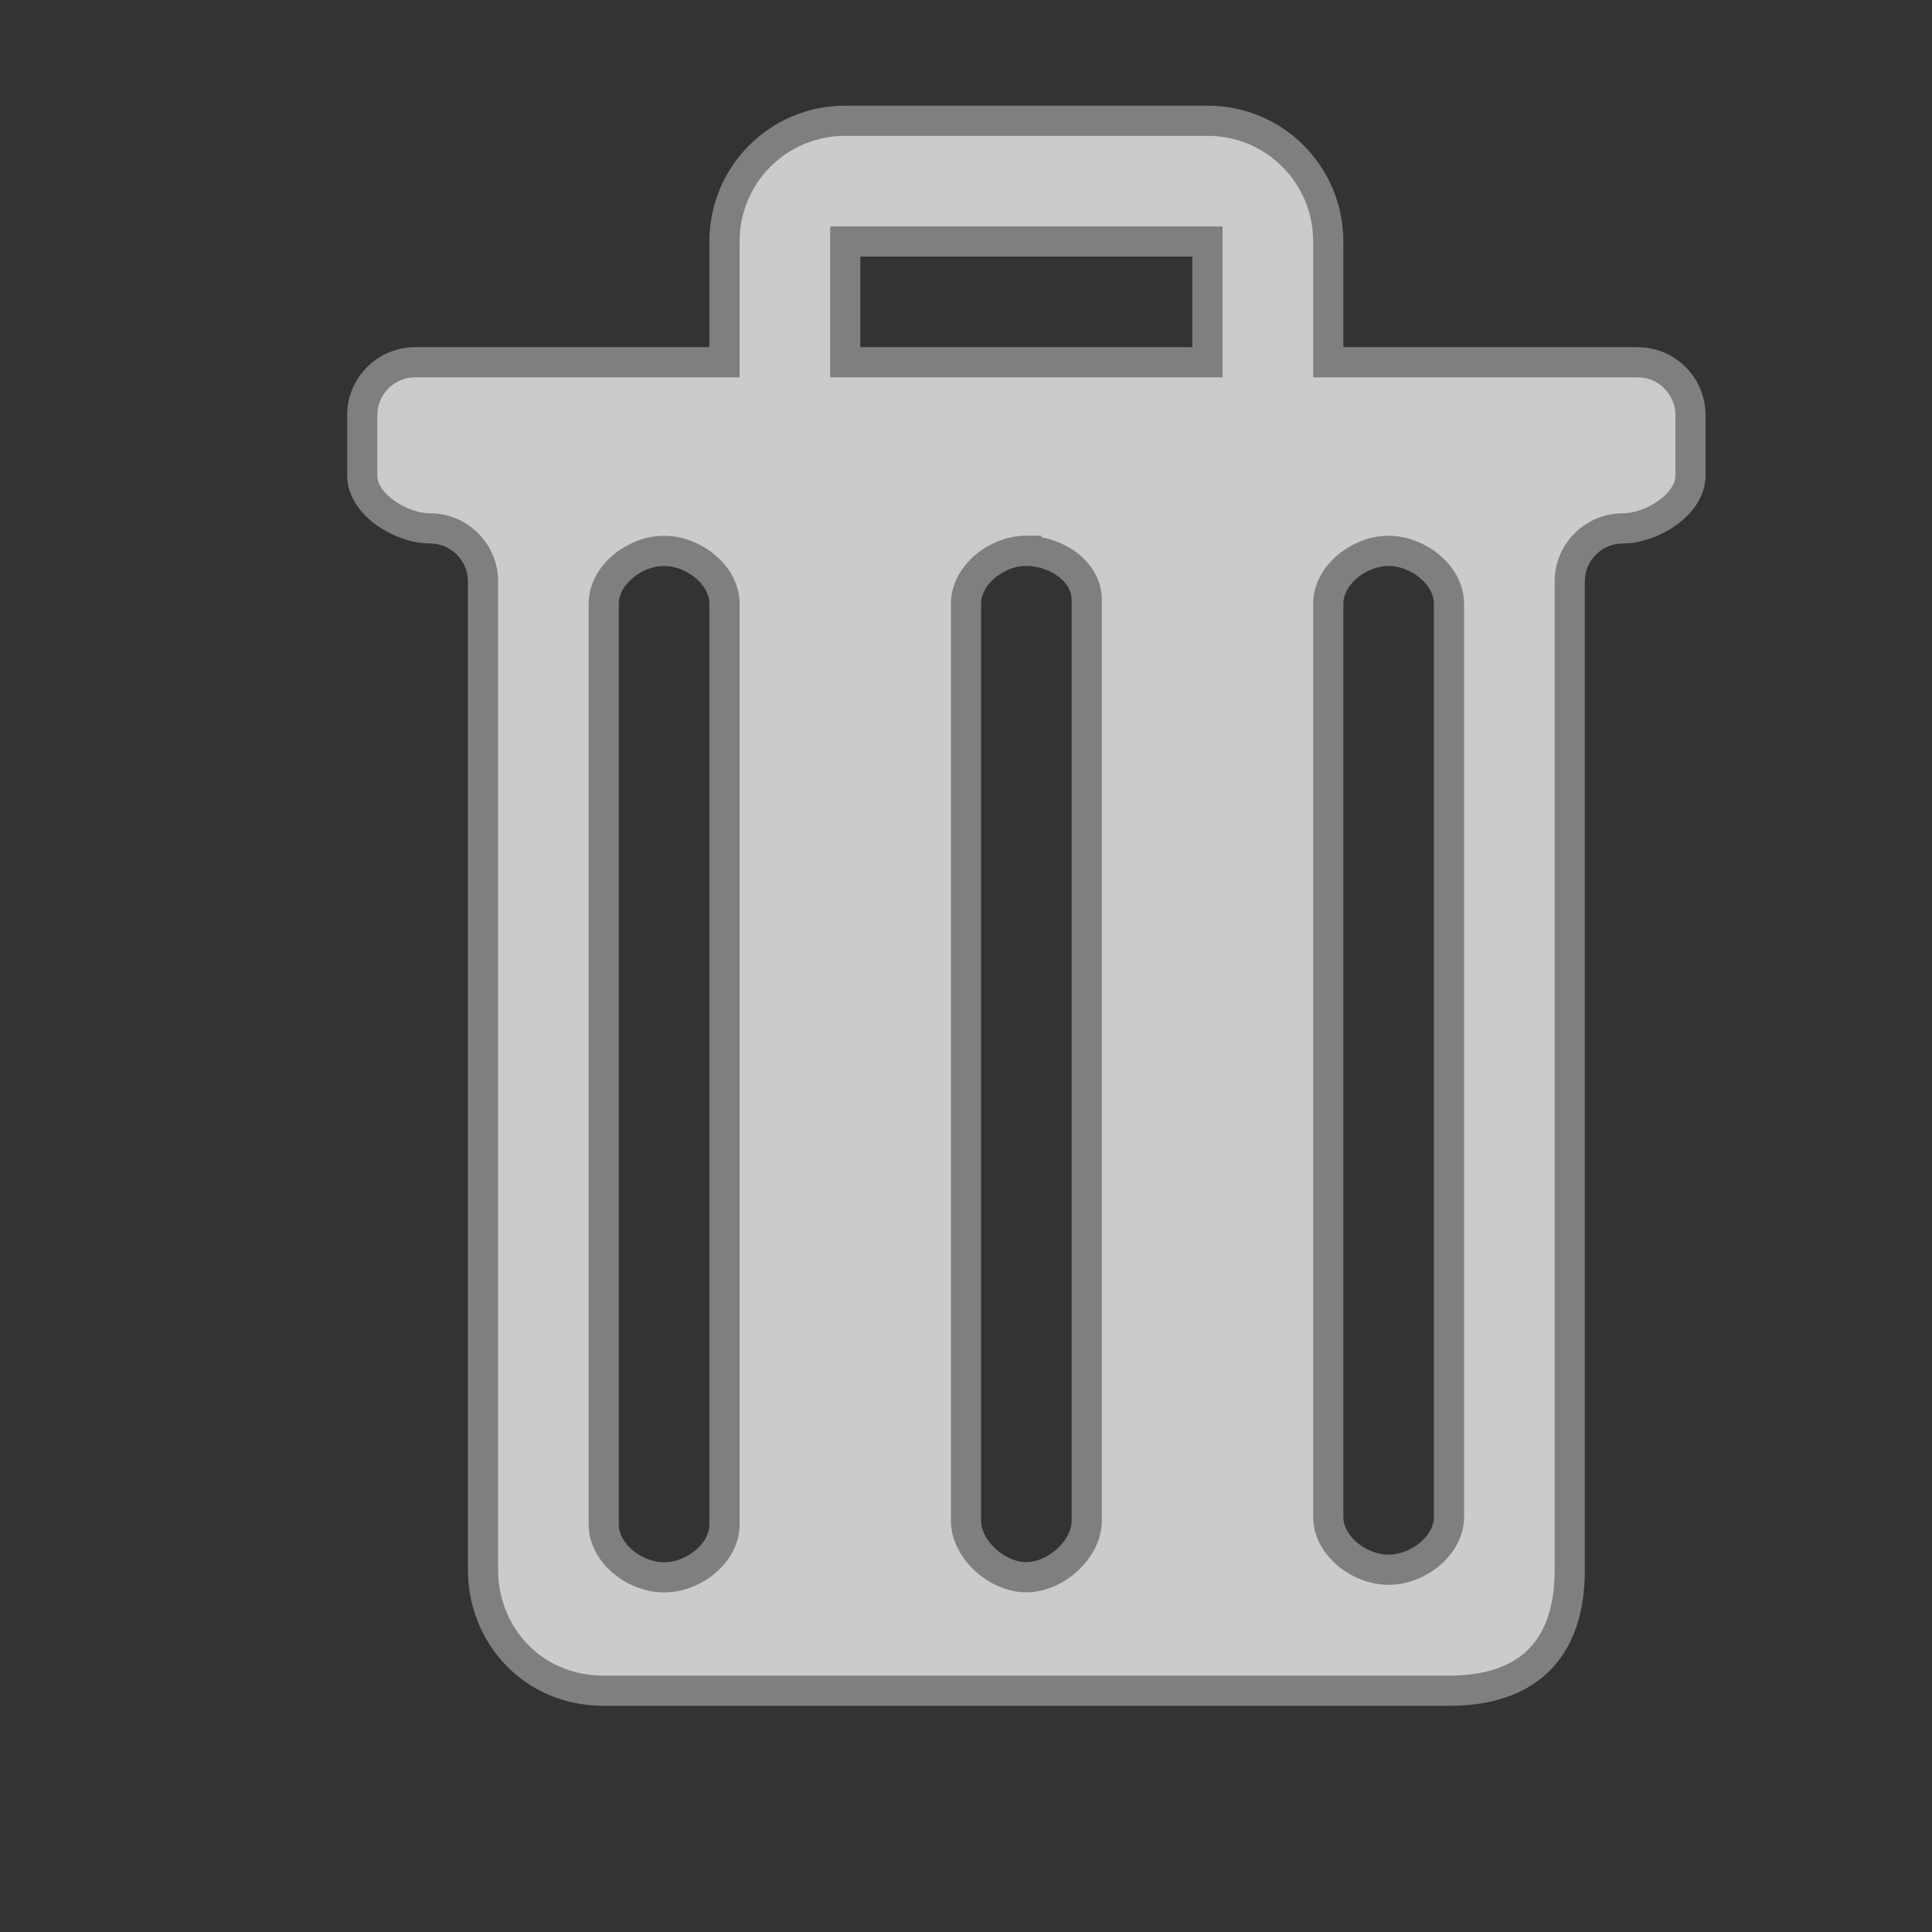
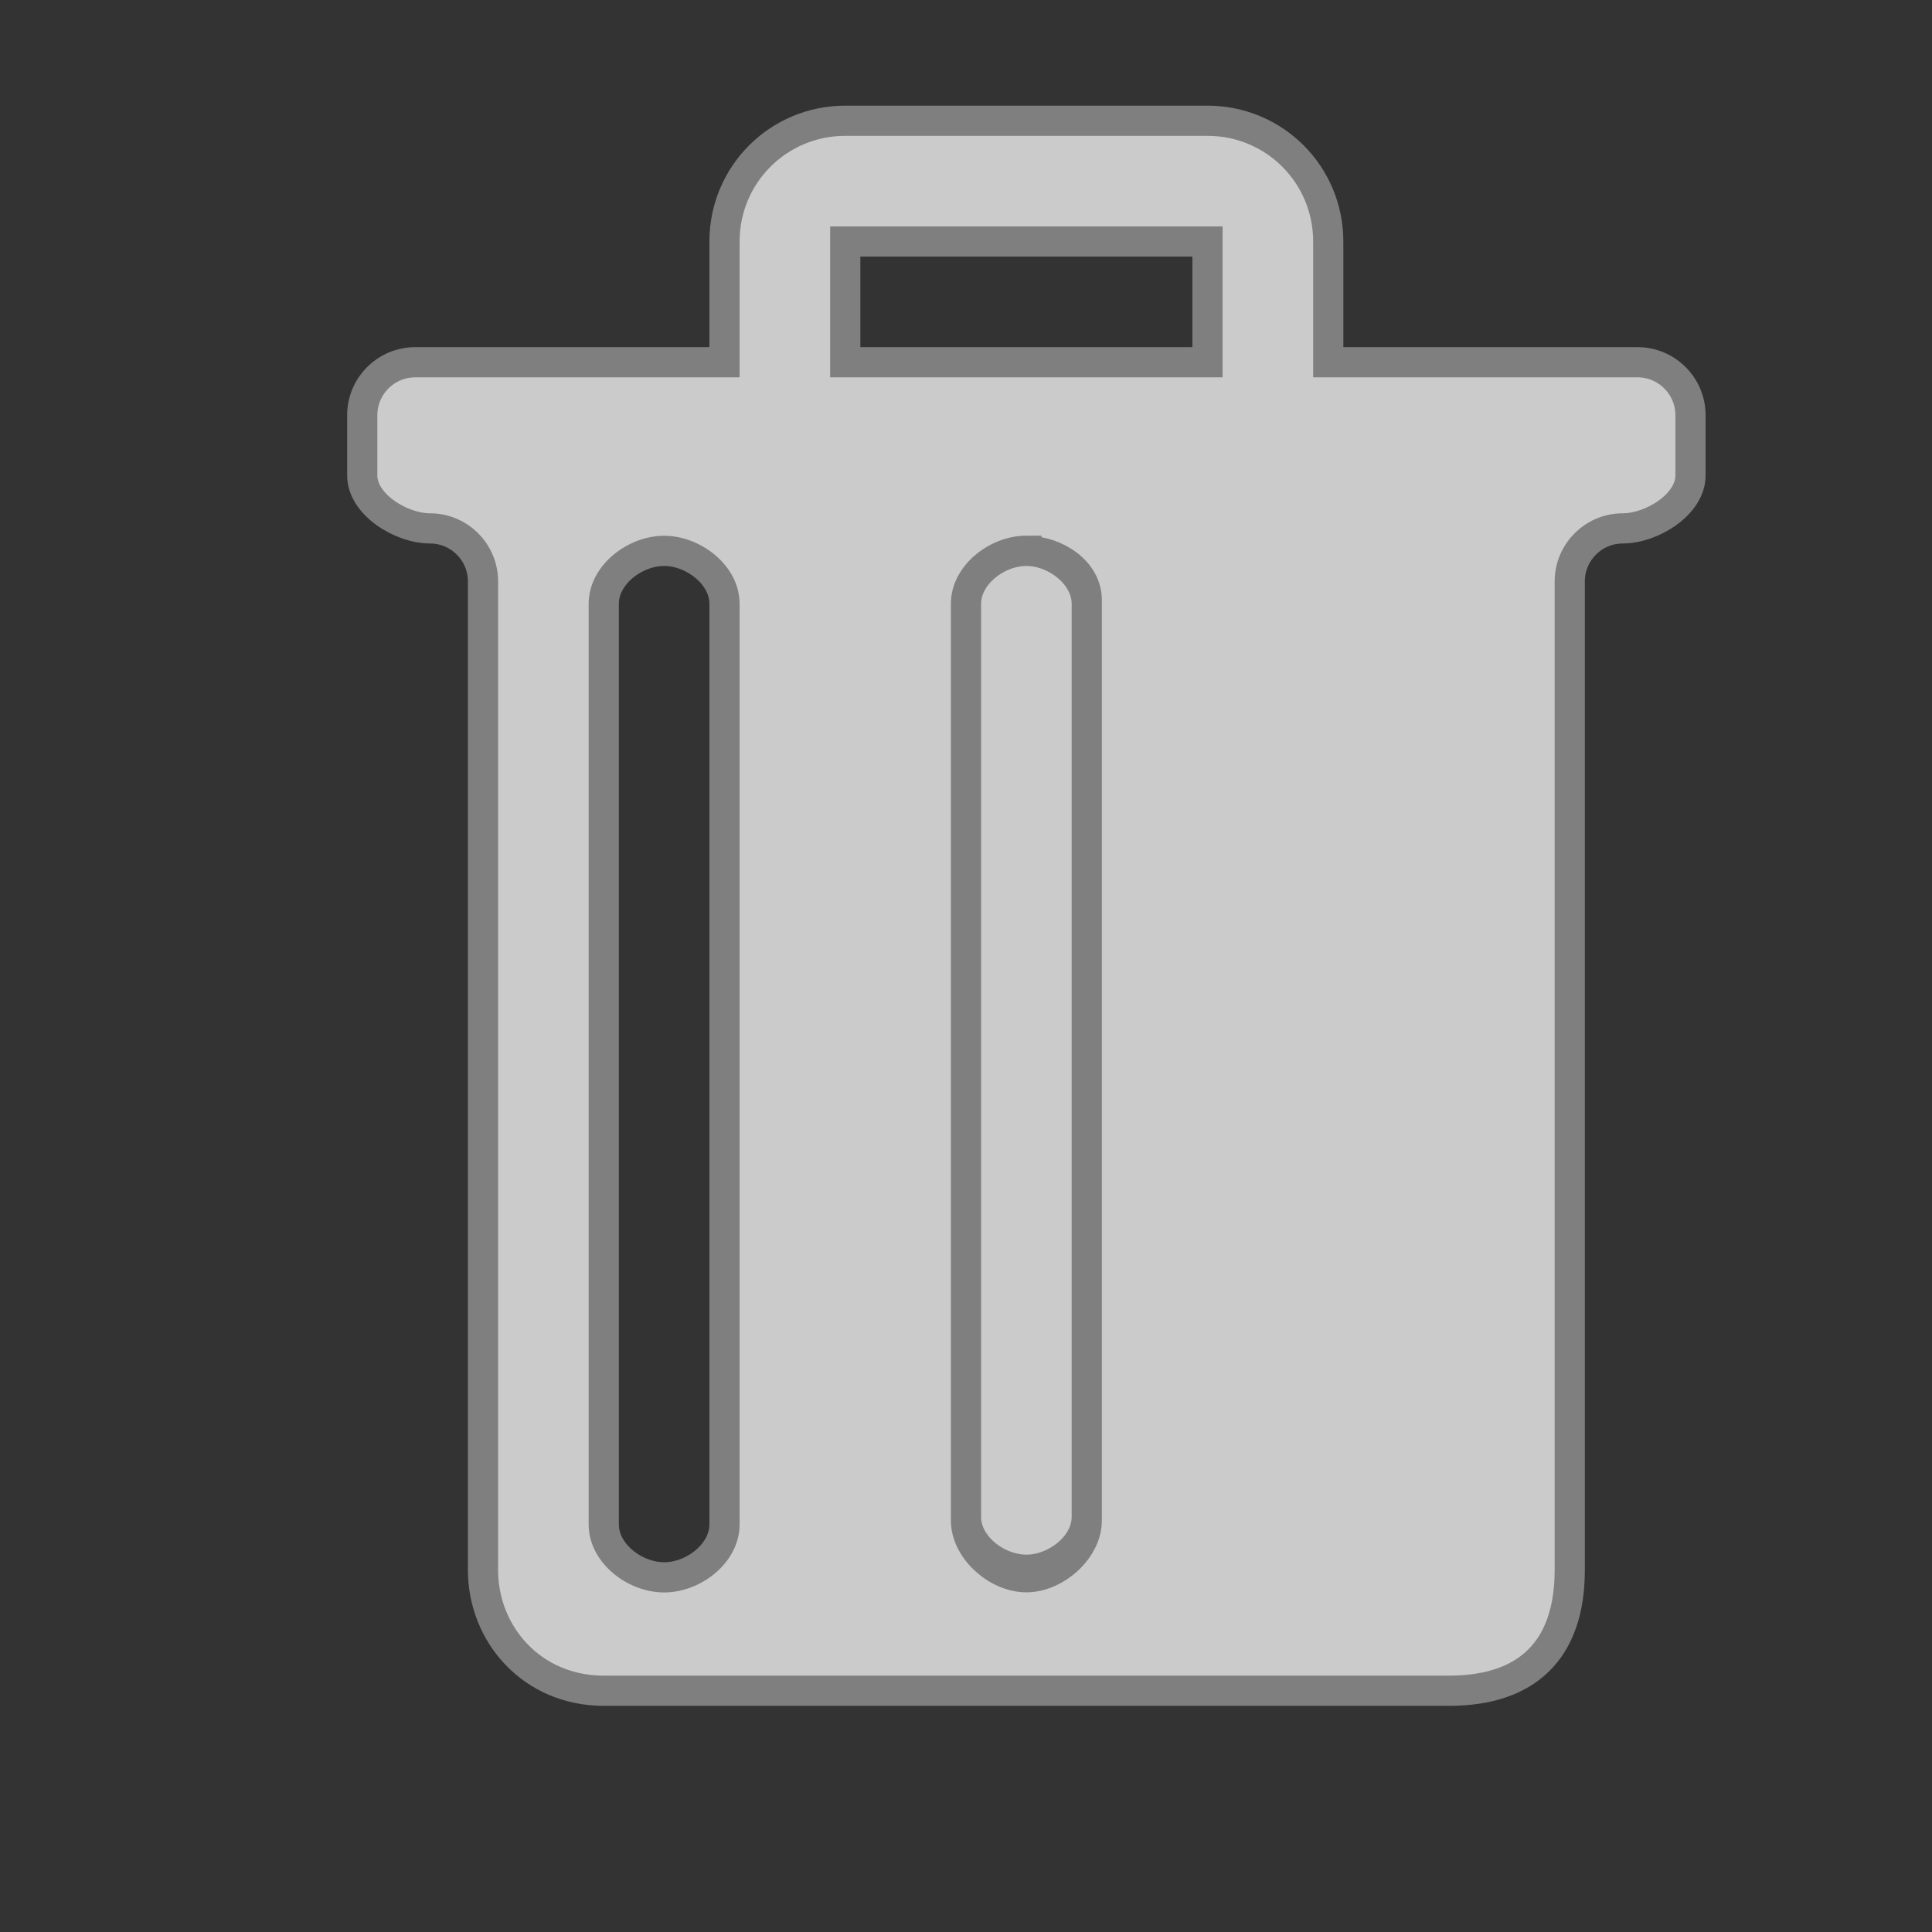
<svg xmlns="http://www.w3.org/2000/svg" xmlns:ns1="http://sodipodi.sourceforge.net/DTD/sodipodi-0.dtd" xmlns:ns2="http://www.inkscape.org/namespaces/inkscape" width="32" height="32" id="svg7229" ns1:version="0.32" ns2:version="0.48.4 r9939" version="1.0" ns1:docname="edit.svgz" ns2:output_extension="org.inkscape.output.svgz.inkscape">
  <rect width="100%" height="100%" fill="#333333" stroke="none" />
  <defs id="defs7231">
    <linearGradient id="linearGradient4158-6">
      <stop style="stop-color:#888888;stop-opacity:1;" offset="0" id="stop4160-3" />
      <stop style="stop-color:#232323;stop-opacity:1;" offset="1" id="stop4162-1" />
    </linearGradient>
  </defs>
  <ns1:namedview id="base" pagecolor="#000000" bordercolor="#ffcb00" borderopacity="1" ns2:pageopacity="0.63921569" ns2:pageshadow="2" ns2:zoom="4.0000001" ns2:cx="25.053031" ns2:cy="4.4238417" ns2:document-units="px" ns2:current-layer="layer1" showgrid="true" ns2:window-width="1280" ns2:window-height="965" ns2:window-x="-4" ns2:window-y="-2" showguides="true" ns2:guide-bbox="true" gridtolerance="6" ns2:window-maximized="1" fit-margin-top="0" fit-margin-left="0" fit-margin-right="0" fit-margin-bottom="0" />
  <g ns2:label="Camada 1" ns2:groupmode="layer" id="layer1" transform="translate(-214.411,-326.38)">
    <g id="16-16-edit-delete" transform="translate(-23.125,-62.125)">
-       <rect y="398.505" x="307.536" height="16" width="16" id="rect3770" style="fill:#802626;fill-opacity:0;fill-rule:nonzero;stroke:none" />
-       <path ns2:connector-curvature="0" id="path2922" d="m 314.536,399.505 c -0.554,0 -1,0.446 -1,1 l 0,1 -2.562,0 c -0.241,0 -0.438,0.197 -0.438,0.438 l 0,0.5 c 0,0.24 0.322,0.438 0.562,0.438 0.241,0 0.438,0.197 0.438,0.438 l 0,8.188 c 0,0.533 0.407,1 1,1 l 7,0 c 0.638,0 1,-0.328 1,-1 l 0,-8.188 c 0,-0.24 0.197,-0.438 0.438,-0.438 0.241,0 0.562,-0.198 0.562,-0.438 l 0,-0.5 c 0,-0.24 -0.196,-0.438 -0.438,-0.438 l -2.562,0 0,-1 c 0,-0.554 -0.446,-1 -1,-1 l -3,0 z m 0,1 3,0 0,1 -3,0 0,-1 z m -1.5,2.562 c 0.241,0 0.5,0.198 0.5,0.438 l 0,7.625 c 0,0.24 -0.258,0.438 -0.5,0.438 -0.241,0 -0.5,-0.197 -0.5,-0.438 l 0,-7.625 c 0,-0.24 0.259,-0.438 0.5,-0.438 z m 3,0 c 0.241,0 0.5,0.166 0.5,0.406 l 0,7.625 c 0,0.24 -0.259,0.469 -0.5,0.469 -0.241,0 -0.5,-0.228 -0.5,-0.469 l 0,-7.594 c 0,-0.24 0.259,-0.438 0.5,-0.438 z m 3,0 c 0.241,0 0.5,0.198 0.5,0.438 l 0,7.562 c 0,0.24 -0.259,0.438 -0.5,0.438 -0.241,0 -0.5,-0.197 -0.5,-0.438 l 0,-7.562 c 0,-0.24 0.259,-0.438 0.5,-0.438 z" style="fill:#ffffff;fill-opacity:0.745;stroke:#7f7f7f;stroke-width:0.5;stroke-miterlimit:4;stroke-opacity:1;stroke-dasharray:none" />
-     </g>
+       </g>
    <g id="edit-delete" transform="translate(-5.125,-42.125)">
      <g id="g3414" transform="matrix(2,0,0,2,-395.536,-428.505)">
        <rect y="398.505" x="307.536" height="16" width="16" id="rect3416" style="fill:#802626;fill-opacity:0;fill-rule:nonzero;stroke:none" />
-         <path ns2:connector-curvature="0" id="path3418" d="m 314.536,399.505 c -0.554,0 -1,0.446 -1,1 l 0,1 -2.562,0 c -0.241,0 -0.438,0.197 -0.438,0.438 l 0,0.5 c 0,0.24 0.322,0.438 0.562,0.438 0.241,0 0.438,0.197 0.438,0.438 l 0,8.188 c 0,0.533 0.407,1 1,1 l 7,0 c 0.638,0 1,-0.328 1,-1 l 0,-8.188 c 0,-0.24 0.197,-0.438 0.438,-0.438 0.241,0 0.562,-0.198 0.562,-0.438 l 0,-0.5 c 0,-0.24 -0.196,-0.438 -0.438,-0.438 l -2.562,0 0,-1 c 0,-0.554 -0.446,-1 -1,-1 l -3,0 z m 0,1 3,0 0,1 -3,0 0,-1 z m -1.5,2.562 c 0.241,0 0.5,0.198 0.5,0.438 l 0,7.625 c 0,0.24 -0.258,0.438 -0.5,0.438 -0.241,0 -0.5,-0.197 -0.5,-0.438 l 0,-7.625 c 0,-0.24 0.259,-0.438 0.5,-0.438 z m 3,0 c 0.241,0 0.5,0.166 0.5,0.406 l 0,7.625 c 0,0.24 -0.259,0.469 -0.5,0.469 -0.241,0 -0.5,-0.228 -0.5,-0.469 l 0,-7.594 c 0,-0.24 0.259,-0.438 0.5,-0.438 z m 3,0 c 0.241,0 0.5,0.198 0.5,0.438 l 0,7.562 c 0,0.24 -0.259,0.438 -0.5,0.438 -0.241,0 -0.5,-0.197 -0.5,-0.438 l 0,-7.562 c 0,-0.24 0.259,-0.438 0.5,-0.438 z" style="fill:#ffffff;fill-opacity:0.745;stroke:#7f7f7f;stroke-width:0.25;stroke-miterlimit:4;stroke-opacity:1;stroke-dasharray:none" />
+         <path ns2:connector-curvature="0" id="path3418" d="m 314.536,399.505 c -0.554,0 -1,0.446 -1,1 l 0,1 -2.562,0 c -0.241,0 -0.438,0.197 -0.438,0.438 l 0,0.5 c 0,0.24 0.322,0.438 0.562,0.438 0.241,0 0.438,0.197 0.438,0.438 l 0,8.188 c 0,0.533 0.407,1 1,1 l 7,0 c 0.638,0 1,-0.328 1,-1 l 0,-8.188 c 0,-0.24 0.197,-0.438 0.438,-0.438 0.241,0 0.562,-0.198 0.562,-0.438 l 0,-0.5 c 0,-0.24 -0.196,-0.438 -0.438,-0.438 l -2.562,0 0,-1 c 0,-0.554 -0.446,-1 -1,-1 l -3,0 z m 0,1 3,0 0,1 -3,0 0,-1 z m -1.5,2.562 c 0.241,0 0.5,0.198 0.5,0.438 l 0,7.625 c 0,0.24 -0.258,0.438 -0.5,0.438 -0.241,0 -0.5,-0.197 -0.5,-0.438 l 0,-7.625 c 0,-0.24 0.259,-0.438 0.5,-0.438 z m 3,0 c 0.241,0 0.5,0.166 0.5,0.406 l 0,7.625 c 0,0.24 -0.259,0.469 -0.5,0.469 -0.241,0 -0.5,-0.228 -0.5,-0.469 l 0,-7.594 c 0,-0.24 0.259,-0.438 0.5,-0.438 z c 0.241,0 0.5,0.198 0.5,0.438 l 0,7.562 c 0,0.24 -0.259,0.438 -0.5,0.438 -0.241,0 -0.5,-0.197 -0.5,-0.438 l 0,-7.562 c 0,-0.24 0.259,-0.438 0.5,-0.438 z" style="fill:#ffffff;fill-opacity:0.745;stroke:#7f7f7f;stroke-width:0.25;stroke-miterlimit:4;stroke-opacity:1;stroke-dasharray:none" />
      </g>
    </g>
    <g id="22-22-edit-delete" transform="translate(1,2)">
      <rect style="fill:#802626;fill-opacity:0;fill-rule:nonzero;stroke:none" id="rect3404" width="22" height="22" x="253.536" y="329.505" />
      <path ns1:nodetypes="sscsssssssssssssscssscccccsssssssssssssssssssss" style="fill:#ffffff;fill-opacity:0.745;stroke:#7f7f7f;stroke-width:0.5;stroke-miterlimit:4;stroke-opacity:1;stroke-dasharray:none" d="m 262.899,331.548 c -0.755,0 -1.333,0.618 -1.364,1.385 l 0,1.572 -3.403,0 c -0.329,0 -0.597,0.272 -0.597,0.606 l 0,0.692 c 0,0.332 0.075,0.442 0.403,0.442 0.329,0 0.597,0.272 0.597,0.606 l 0,11.312 c 0,0.738 0.919,1.342 1.727,1.342 l 9.545,0 c 0.948,0 1.727,-0.411 1.727,-1.342 l 0,-11.312 c 0,-0.332 0.268,-0.606 0.597,-0.606 0.329,0 0.403,-0.11 0.403,-0.442 l 0,-0.692 c 0,-0.332 -0.267,-0.606 -0.597,-0.606 l -3.403,0 0,-1.572 c 0,-0.767 -0.608,-1.385 -1.364,-1.385 z m -0.364,0.957 5,0 0,2 -5,0 z m -1.482,4 c 0.329,0 0.482,0.273 0.482,0.606 l 0,10.533 c 0,0.332 -0.144,0.606 -0.474,0.606 -0.329,0 -0.526,-0.272 -0.526,-0.606 l 0,-10.533 c 0,-0.332 0.189,-0.606 0.518,-0.606 z m 3.996,0 c 0.329,0 0.486,0.23 0.486,0.562 l 0,10.533 c 0,0.332 -0.158,0.649 -0.486,0.649 -0.329,0 -0.514,-0.315 -0.514,-0.649 l 0,-10.49 c 0,-0.332 0.185,-0.606 0.514,-0.606 z m 3.996,0 c 0.329,0 0.49,0.273 0.49,0.606 l 0,10.447 c 0,0.332 -0.161,0.606 -0.49,0.606 -0.329,0 -0.51,-0.272 -0.51,-0.606 l 0,-10.447 c 0,-0.332 0.181,-0.606 0.51,-0.606 z" id="path3406" ns2:connector-curvature="0" />
    </g>
  </g>
</svg>